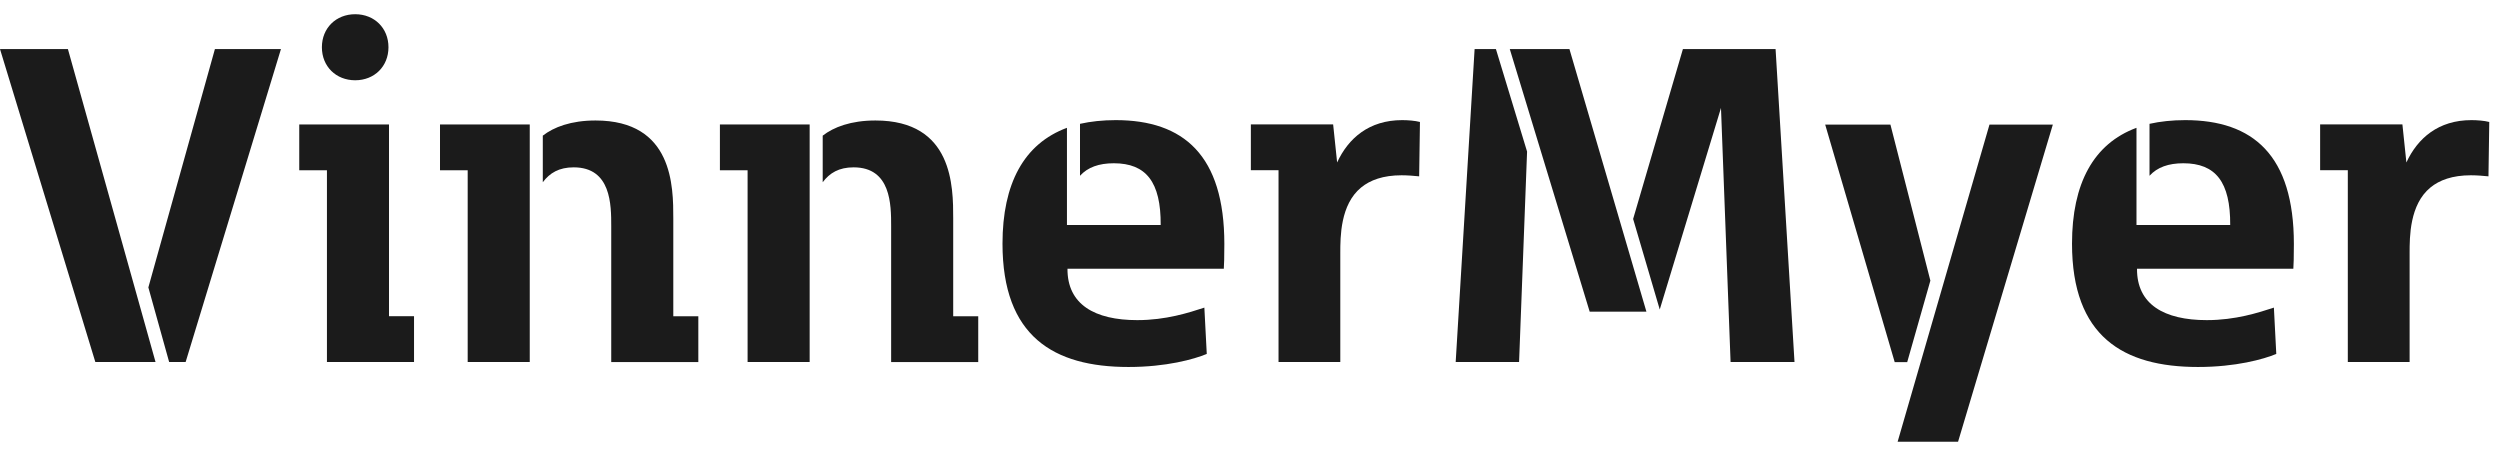
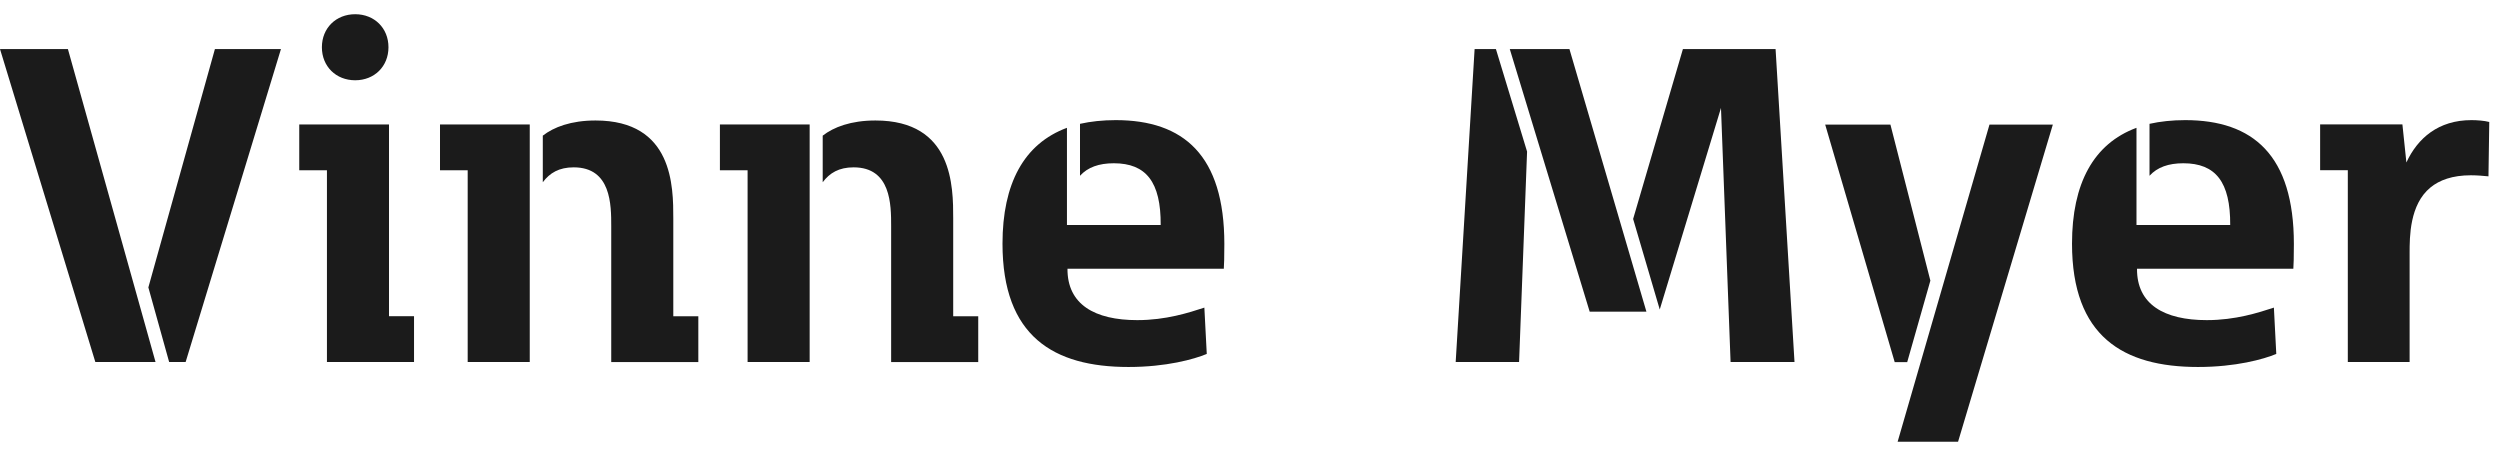
<svg xmlns="http://www.w3.org/2000/svg" width="160" height="29" viewBox="0 0 160 29" fill="none">
  <path d="M9.954 23.168H6.101L0 3.141H4.346L9.954 23.168ZM17.981 3.141L11.881 23.168H10.825L9.495 18.395L13.754 3.141H17.981Z" fill="#1B1B1B" />
  <path d="M26.498 23.17H20.924V10.898H19.152V7.967H24.896V20.238H26.498V23.17ZM20.601 3.024C20.601 1.796 21.504 0.91 22.732 0.91C23.959 0.91 24.862 1.796 24.862 3.024C24.862 4.252 23.959 5.137 22.732 5.137C21.504 5.137 20.601 4.252 20.601 3.024Z" fill="#1B1B1B" />
  <path d="M28.16 10.897V7.966H33.904V23.169H29.932V10.897H28.16ZM36.716 10.71C35.78 10.71 35.183 11.067 34.739 11.664V8.682C35.438 8.136 36.544 7.711 38.114 7.711C43.091 7.711 43.091 11.955 43.091 13.984V20.239H44.693V23.171H39.119V14.476C39.119 13.113 39.119 10.71 36.716 10.71Z" fill="#1B1B1B" />
  <path d="M46.074 10.897V7.966H51.818V23.169H47.846V10.897H46.074ZM54.63 10.71C53.694 10.71 53.097 11.067 52.653 11.664V8.682C53.352 8.136 54.458 7.711 56.028 7.711C61.005 7.711 61.005 11.955 61.005 13.984V20.239H62.607V23.171H57.033V14.476C57.033 13.113 57.033 10.71 54.63 10.71Z" fill="#1B1B1B" />
  <path d="M64.16 15.594C64.16 11.76 65.524 9.202 68.285 8.18V14.402H74.284C74.301 11.641 73.347 10.449 71.285 10.449C70.331 10.449 69.615 10.704 69.12 11.25V7.925C69.802 7.772 70.569 7.688 71.404 7.688C75.75 7.688 78.358 9.937 78.358 15.613C78.358 16.329 78.341 17.096 78.324 17.198H68.319C68.302 19.481 70.057 20.488 72.784 20.488C74.626 20.488 76.092 20.01 77.079 19.687L77.233 22.652C76.415 22.992 74.641 23.487 72.222 23.487C67.431 23.487 64.16 21.527 64.16 15.596V15.594Z" fill="#1B1B1B" />
-   <path d="M90.877 7.809L90.826 11.286C90.504 11.252 90.077 11.218 89.701 11.218C88.524 11.218 87.689 11.524 87.109 12.002C85.779 13.094 85.779 15.154 85.779 16.195V23.167H81.826V10.893H80.055V7.962H85.321L85.576 10.398C86.291 8.847 87.621 7.688 89.735 7.688C90.094 7.688 90.552 7.721 90.877 7.806V7.809Z" fill="#1B1B1B" />
  <path d="M97.733 9.702L97.221 23.168H93.164L94.375 3.141H95.739L97.733 9.702ZM105.37 19.945H101.739L96.626 3.141H100.444L105.37 19.945ZM110.143 6.907L106.224 19.809L104.52 14.014L107.706 3.141H113.637L114.848 23.168H110.757L110.143 6.909V6.907Z" fill="#1B1B1B" />
-   <path d="M120.987 7.973L123.544 17.961L122.061 23.176H121.261L116.812 7.973H120.989H120.987ZM131.382 7.973L125.316 28.271H121.448L127.327 7.973H131.385H131.382Z" fill="#1B1B1B" />
+   <path d="M120.987 7.973L123.544 17.961L122.061 23.176H121.261L116.812 7.973H120.987ZM131.382 7.973L125.316 28.271H121.448L127.327 7.973H131.385H131.382Z" fill="#1B1B1B" />
  <path d="M132.609 15.594C132.609 11.76 133.973 9.202 136.735 8.18V14.402H142.733C142.75 11.641 141.797 10.449 139.734 10.449C138.78 10.449 138.064 10.704 137.569 11.25V7.925C138.251 7.772 139.018 7.688 139.853 7.688C144.199 7.688 146.808 9.937 146.808 15.613C146.808 16.329 146.791 17.096 146.774 17.198H136.769C136.752 19.481 138.506 20.488 141.234 20.488C143.075 20.488 144.541 20.01 145.529 19.687L145.682 22.652C144.864 22.992 143.09 23.487 140.671 23.487C135.881 23.487 132.609 21.527 132.609 15.596V15.594Z" fill="#1B1B1B" />
  <path d="M159.313 7.809L159.262 11.286C158.939 11.252 158.512 11.218 158.136 11.218C156.96 11.218 156.125 11.524 155.545 12.002C154.215 13.094 154.215 15.154 154.215 16.195V23.167H150.26V10.893H148.488V7.962H153.754L154.009 10.398C154.725 8.847 156.055 7.688 158.168 7.688C158.525 7.688 158.986 7.721 159.311 7.806L159.313 7.809Z" fill="#1B1B1B" />
</svg>